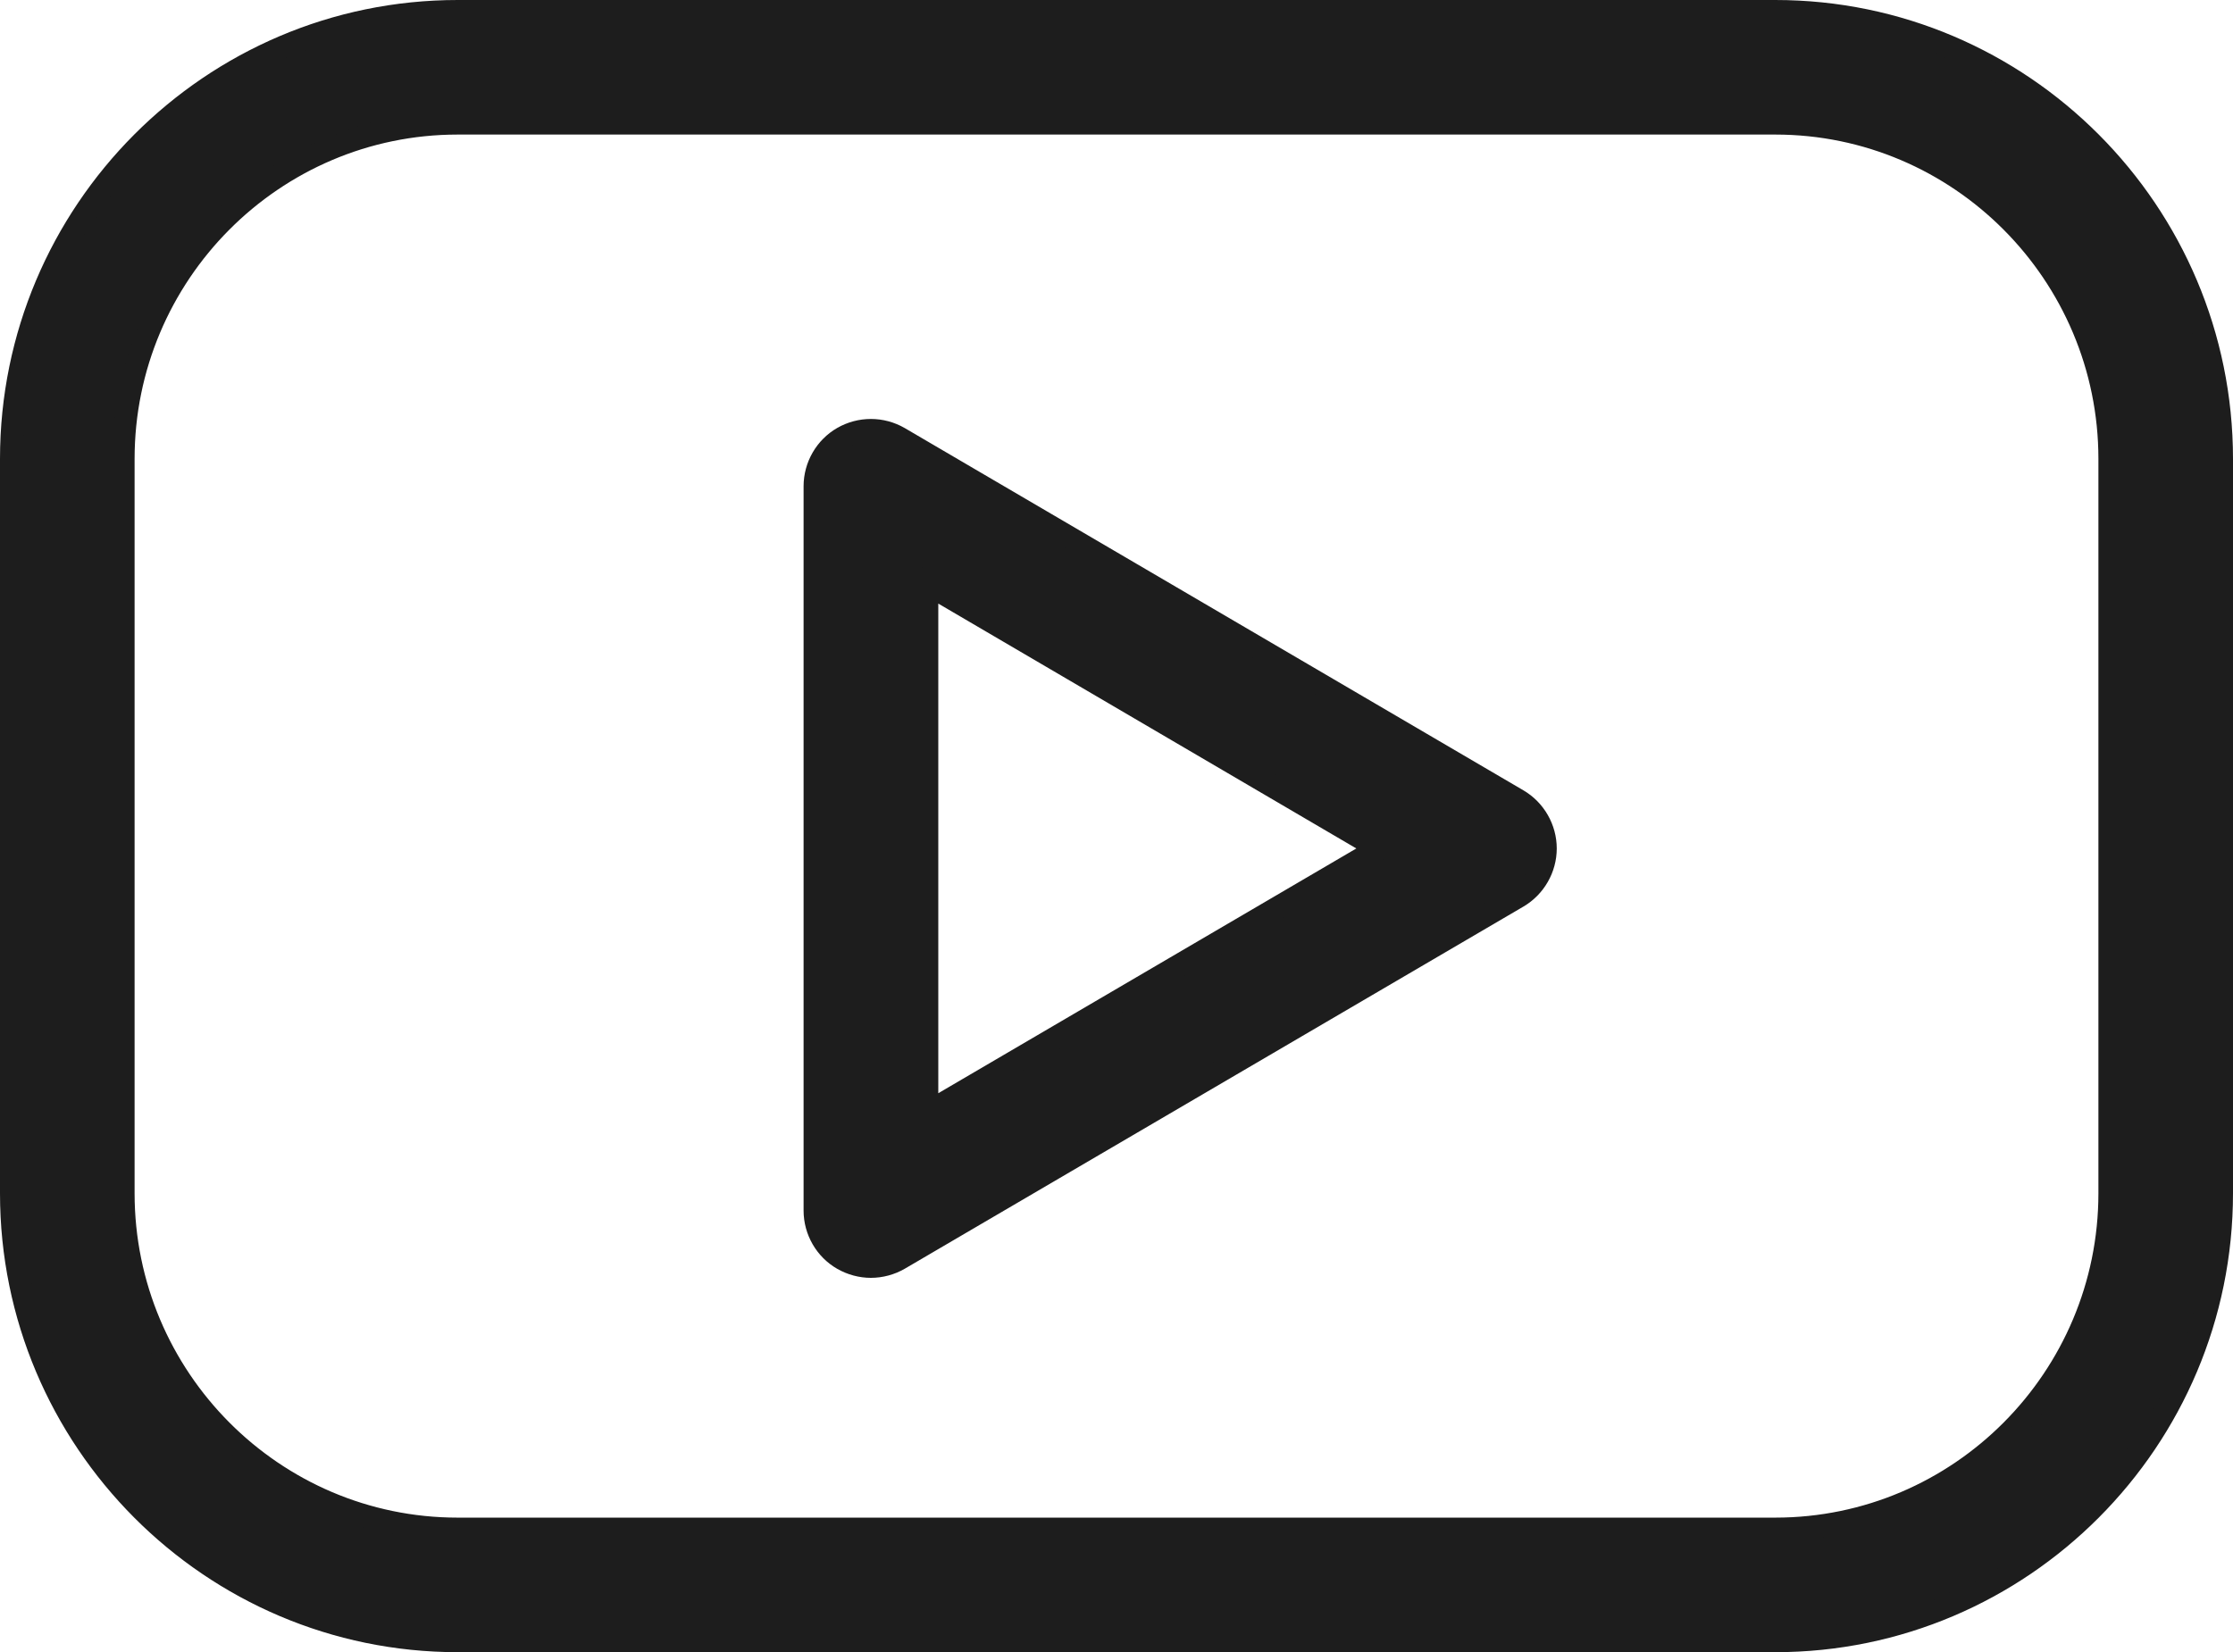
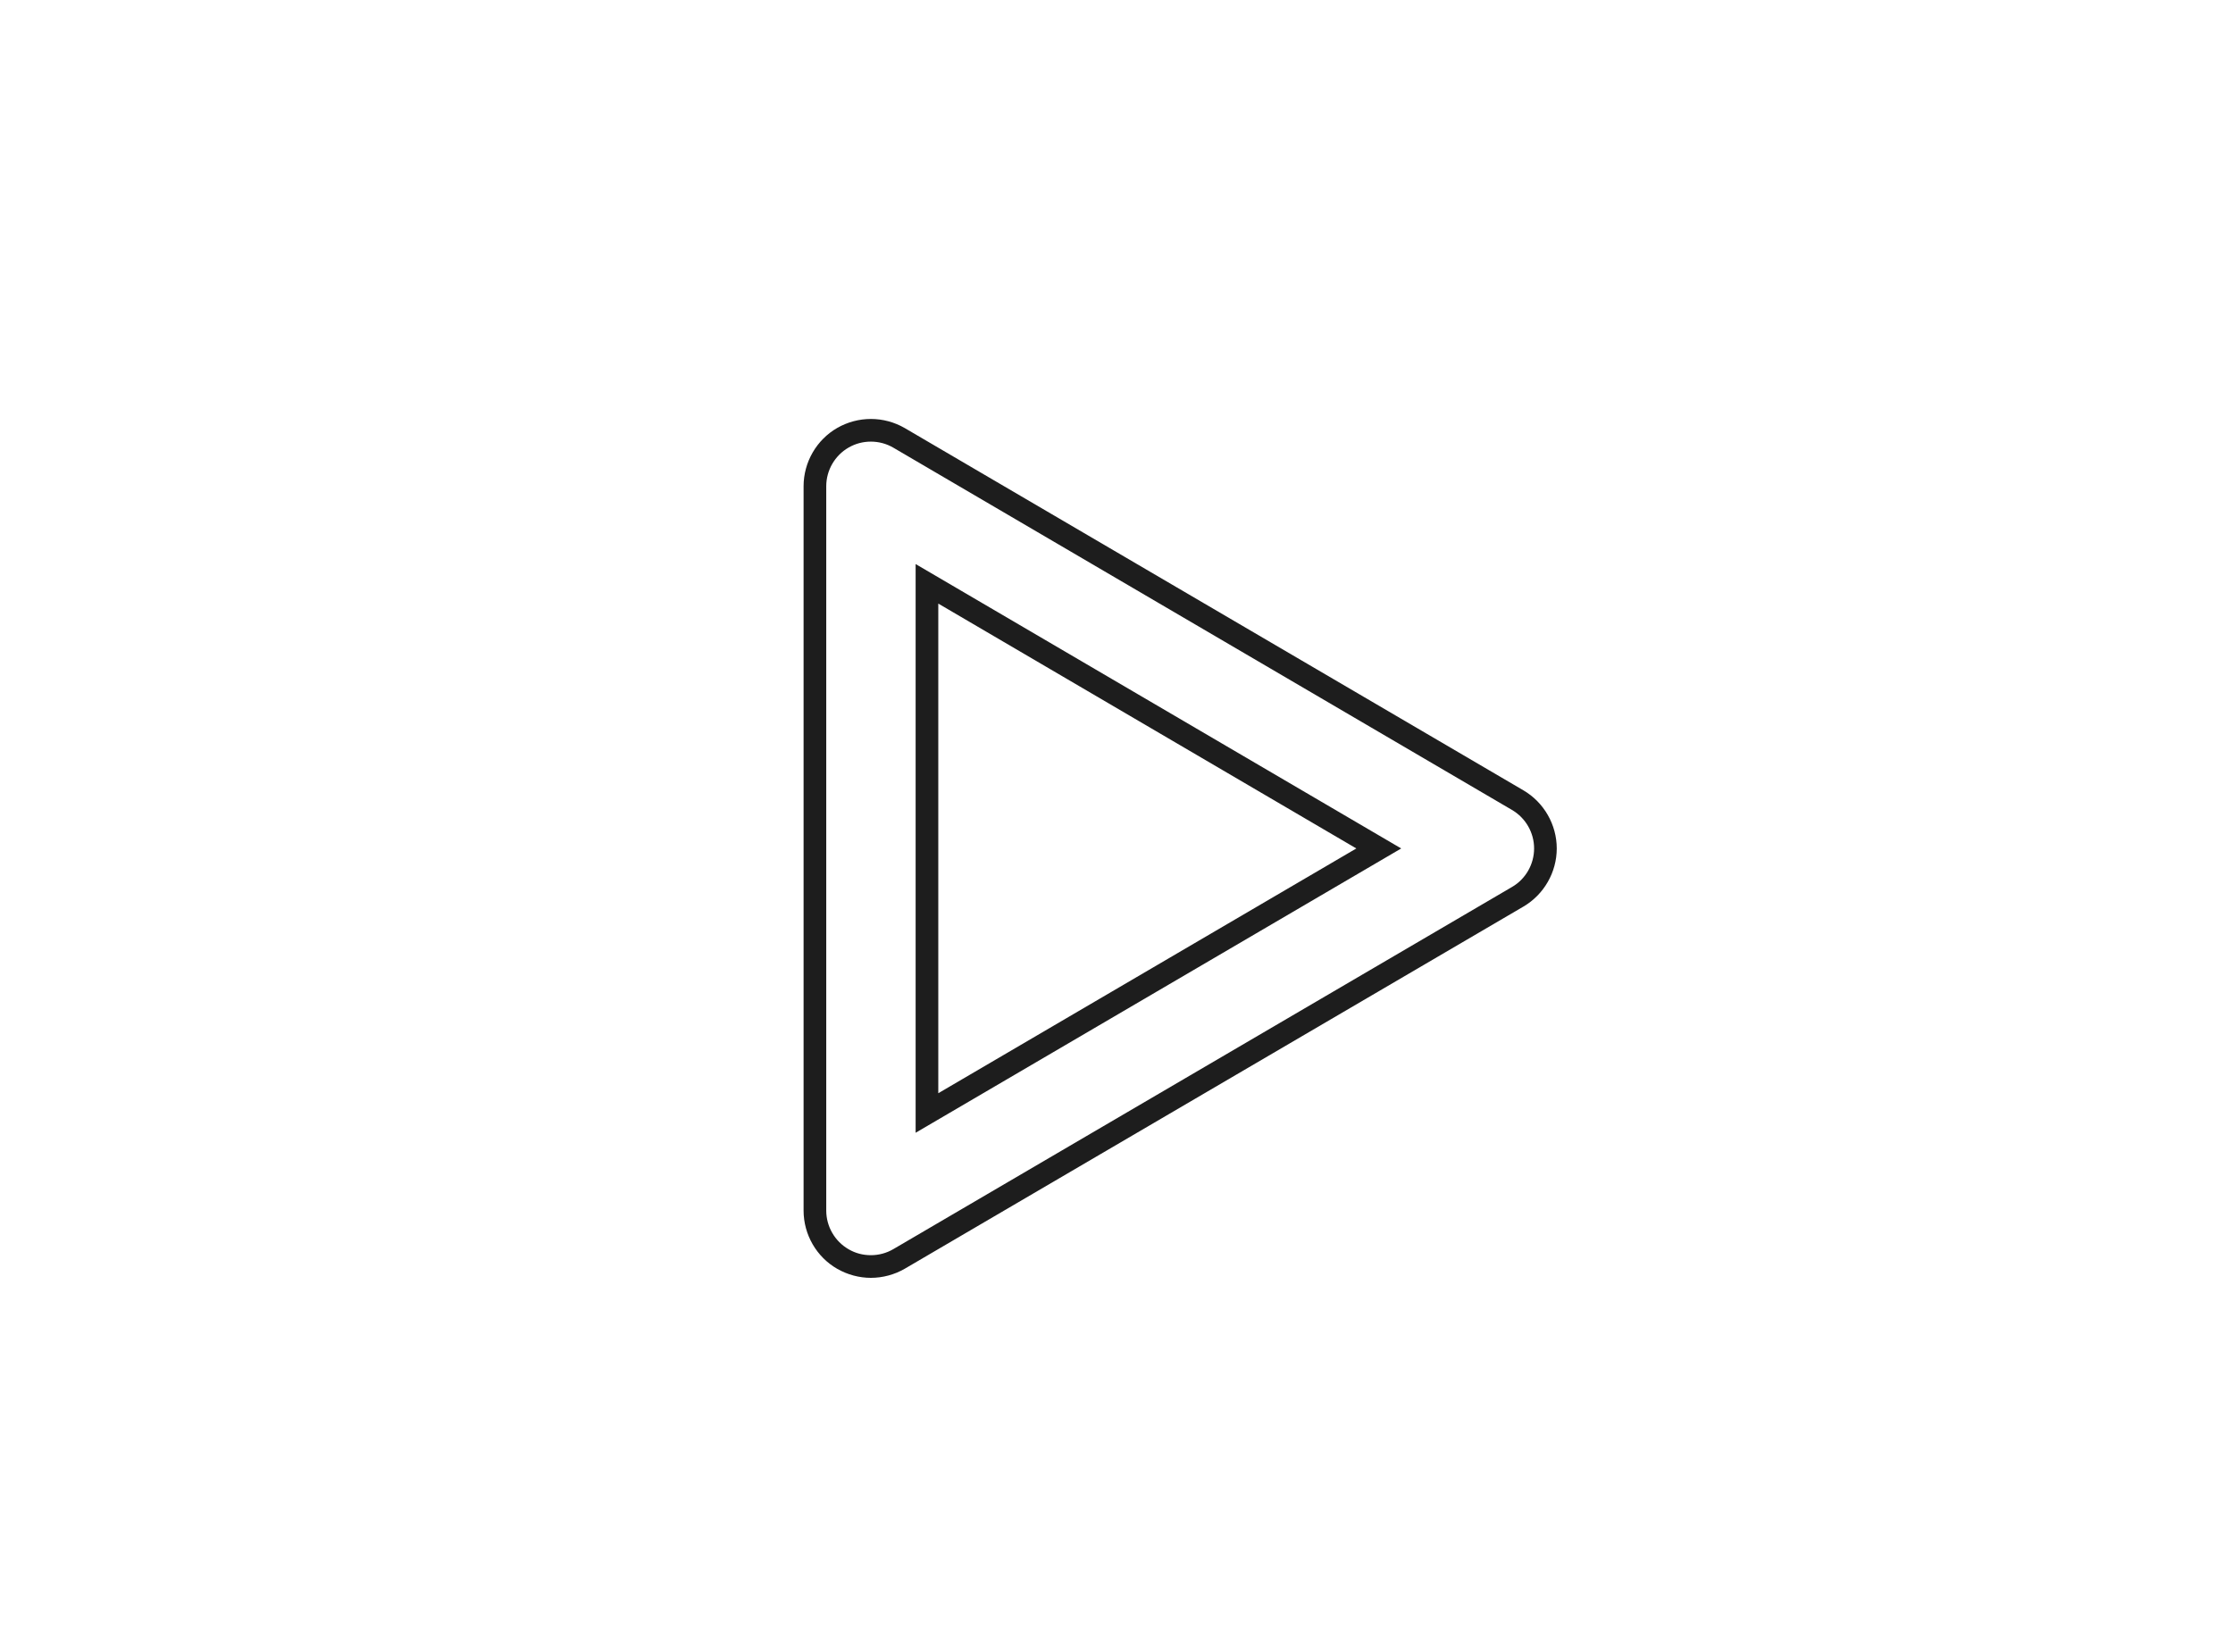
<svg xmlns="http://www.w3.org/2000/svg" id="Layer_1" data-name="Layer 1" viewBox="0 0 197.1 145.86">
  <defs>
    <style>
      .cls-1 {
        fill: #1d1d1d;
      }
    </style>
  </defs>
  <g>
-     <path class="cls-1" d="M40.4,144.86C18.67,144.86,1,127.14,1,105.35V40.52C1,18.73,18.67,1,40.4,1h116.3c21.72,0,39.4,17.73,39.4,39.52v64.83c0,21.79-17.67,39.52-39.4,39.52H40.4ZM40.4,10.88c-16.28,0-29.52,13.29-29.52,29.64v64.83c0,16.34,13.24,29.64,29.52,29.64h116.3c16.28,0,29.52-13.29,29.52-29.64V40.52c0-16.34-13.24-29.64-29.52-29.64H40.4Z" />
-     <path class="cls-1" d="M156.7,2c21.17,0,38.4,17.28,38.4,38.52v64.83c0,21.24-17.23,38.52-38.4,38.52H40.4c-21.17,0-38.4-17.28-38.4-38.52V40.52C2,19.28,19.23,2,40.4,2h116.3M40.4,135.99h116.3c16.83,0,30.52-13.74,30.52-30.64V40.52c0-16.89-13.69-30.64-30.52-30.64H40.4c-16.83,0-30.52,13.75-30.52,30.64v64.83c0,16.89,13.69,30.64,30.52,30.64M156.7,0H40.4C18.12,0,0,18.18,0,40.52v64.83c0,22.34,18.12,40.52,40.4,40.52h116.3c22.28,0,40.4-18.18,40.4-40.52V40.52c0-22.34-18.12-40.52-40.4-40.52h0ZM40.4,133.99c-15.72,0-28.52-12.85-28.52-28.64V40.52c0-15.79,12.79-28.64,28.52-28.64h116.3c15.72,0,28.52,12.85,28.52,28.64v64.83c0,15.79-12.79,28.64-28.52,28.64H40.4Z" />
-   </g>
+     </g>
  <g>
-     <path class="cls-1" d="M76.87,111.82c-.86,0-1.71-.23-2.46-.65-1.53-.88-2.48-2.52-2.48-4.29v-63.96c0-1.77.95-3.41,2.49-4.29.74-.43,1.59-.65,2.45-.65s1.74.23,2.5.68l54.6,31.98c1.51.88,2.45,2.51,2.45,4.27s-.94,3.38-2.45,4.26l-54.6,31.97c-.76.44-1.62.68-2.5.68ZM81.82,98.26l39.88-23.35-39.88-23.36v46.72Z" />
    <path class="cls-1" d="M76.87,38.99c.69,0,1.38.18,1.99.54l54.6,31.98c1.21.71,1.95,2.01,1.95,3.4s-.74,2.7-1.95,3.4l-54.6,31.97c-.61.36-1.3.54-1.99.54s-1.36-.17-1.96-.52c-1.22-.7-1.98-2.01-1.98-3.42v-63.95c0-1.41.76-2.72,1.98-3.42.61-.35,1.28-.52,1.96-.52M80.82,100.01l42.86-25.1-42.86-25.11v50.21M76.87,36.99c-1.03,0-2.05.27-2.95.78-1.84,1.05-2.99,3.03-2.99,5.16v63.95c0,2.12,1.14,4.1,2.98,5.15.9.51,1.92.79,2.96.79s2.09-.28,3-.81l54.6-31.97c1.81-1.06,2.94-3.03,2.94-5.13s-1.13-4.07-2.94-5.13l-54.6-31.98c-.91-.53-1.95-.81-3-.81h0ZM82.82,96.52v-43.23l36.9,21.62-36.9,21.61h0Z" />
  </g>
</svg>